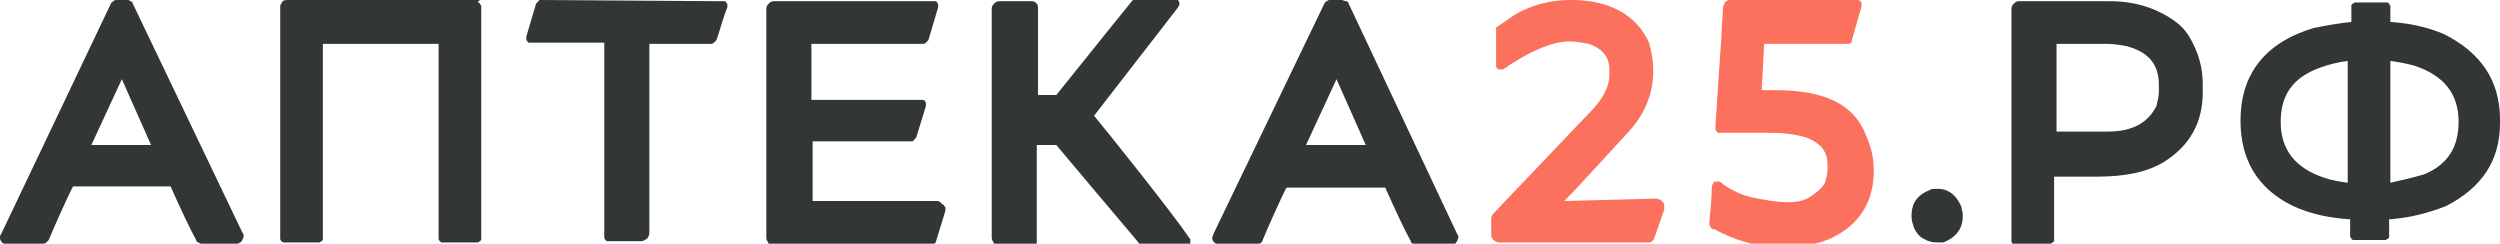
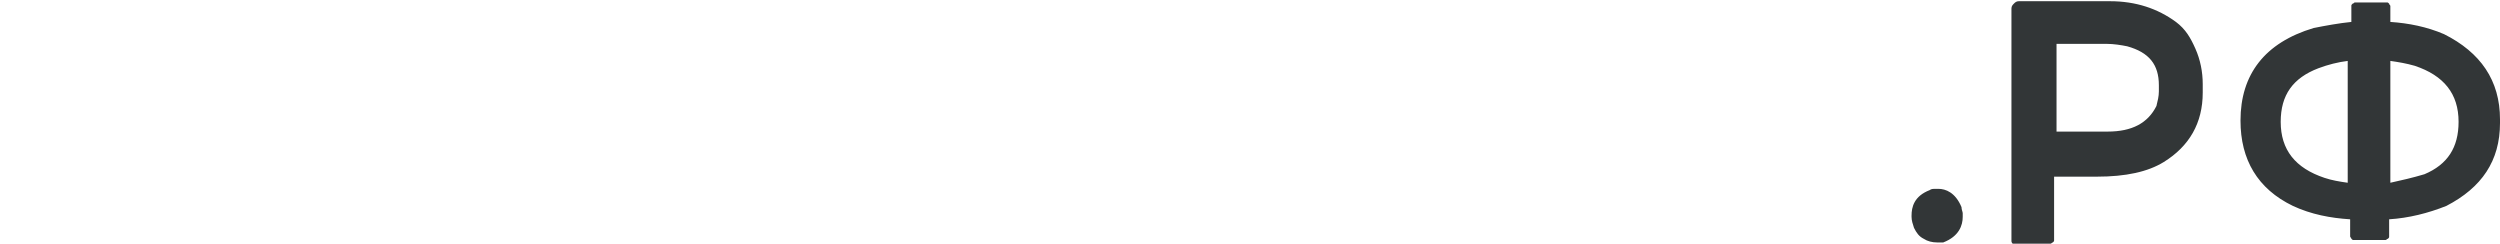
<svg xmlns="http://www.w3.org/2000/svg" xml:space="preserve" viewBox="0 0 205.2 20">
-   <path fill="#323637" d="M10.5 0h-.9c-.1 0-.2 0-.3.1-.1.1-.2.1-.2.2l-9 18.9c-.1.1-.1.2-.1.3 0 .1 0 .2.1.3 0 .1.1.1.2.2s.1 0 .2 0h3c.1 0 .2 0 .3-.1l.2-.2c.4-1 1.8-4.1 2-4.4h8c.8 1.8 1.7 3.7 2.1 4.4 0 .1.1.2.2.2.1.1.2.1.3.1h2.8c.1 0 .2 0 .3-.1.1 0 .1-.1.2-.2 0-.1.1-.2.1-.3 0-.1 0-.2-.1-.3L10.9.3c0-.1-.1-.2-.2-.2-.1-.1-.1-.1-.2-.1zm1.9 11.9H7.5L10 6.5l2.4 5.4zM110.1 0h-.9c-.1 0-.2 0-.3.1-.1.1-.2.1-.2.2l-9.1 18.9c0 .1-.1.2-.1.3s0 .2.1.3c0 .1.1.1.2.2s.2.1.3.1h3c.1 0 .2 0 .3-.1.1-.1.2-.1.2-.2.4-1 1.8-4.1 2-4.4h8.1c.8 1.8 1.7 3.7 2.1 4.4 0 .1.1.2.2.2.1.1.2.1.3.1h2.8c.1 0 .2 0 .3-.1.1 0 .1-.1.2-.2 0-.1.1-.2.1-.3 0-.1 0-.2-.1-.3L110.7.3c0-.1-.1-.2-.2-.2s-.3-.1-.4-.1zm2 11.9h-4.9l2.5-5.4 2.4 5.4zM39.3 0H23.6c-.1 0-.3 0-.4.1-.1.2-.2.3-.2.4v19.1c0 .1.1.2.1.2s.1.1.2.1H26.2c.1 0 .1-.1.2-.1.1-.1.1-.1.1-.2v-16H36v16c0 .1.1.2.1.2.1.1.1.1.2.1H39.2c.1 0 .1-.1.2-.1.1-.1.1-.1.1-.2V.5c0-.1-.1-.1-.1-.2-.1-.1-.1-.1-.2-.1.2-.2.2-.2.1-.2zM44 .3 43.2 3v.2c0 .1 0 .1.1.2 0 .1.1.1.2.1H49.6v16c0 .1.1.2.1.2.1.1.1.1.2.1h2.7c.2 0 .3-.1.5-.2.1-.1.2-.3.2-.5V3.6h5c.1 0 .2 0 .3-.1l.2-.2c.2-.5.5-1.7.9-2.7V.4c0-.1 0-.1-.1-.2 0-.1-.1-.1-.2-.1h-.2L44.4 0c-.1 0-.2 0-.2.1l-.2.2zM77 16.5H66.7v-4.9h8.1c.1 0 .2 0 .2-.1l.2-.2.8-2.6v-.2c0-.1 0-.1-.1-.2 0-.1-.1-.1-.2-.1h-9.1V3.6h9.1c.1 0 .2 0 .3-.1l.2-.2.8-2.7V.4c0-.1 0-.1-.1-.2 0-.1-.1-.1-.1-.1H63.5c-.2 0-.3.1-.4.2-.1.1-.2.2-.2.4v18.8c0 .2.1.3.2.5.1.1.3.2.5.2h12.7c.1 0 .2 0 .3-.1l.2-.2.8-2.6v-.2c0-.1 0-.1-.1-.2 0-.1-.1-.1-.1-.1-.3-.3-.4-.3-.4-.3zM89.8 9.5 96.7.6c0-.1.1-.1.1-.2V.2c0-.1-.1-.1-.1-.2H93l-.1.1c-.5.6-2.9 3.6-6.2 7.7h-1.5V.7c0-.1 0-.3-.1-.4-.1-.1-.2-.2-.4-.2H82c-.2 0-.3.1-.4.2-.1.1-.2.2-.2.4v18.8c0 .2.1.3.2.5.1.1.3.2.5.2h2.7c.1 0 .1-.1.2-.1.1-.1.1-.1.1-.2v-8h1.6c5.2 6.2 6.6 7.8 6.9 8.2l.1.1h3.7c.1 0 .1 0 .2-.1.1 0 .1-.1.1-.2v-.2c0-.1 0-.1-.1-.2-1.5-2.2-7.2-9.3-7.8-10z" />
-   <path fill="#FC715E" d="M128.4 16.5c1-1 2.7-2.9 5.2-5.6 1.4-1.5 2.1-3.2 2.1-5.1 0-.7-.1-1.4-.3-2.1v-.1c-1-2.3-3.2-3.6-6.4-3.6h-.1c-1.6 0-3.3.4-4.7 1.3-.3.2-1 .7-1.3.9-.1 0-.1.1-.1.1v3.1c0 .1 0 .1.1.2 0 .1.1.1.2.1h.2c.1 0 .1 0 .2-.1l.2-.1.1-.1c2-1.3 3.7-2 5-2 .5 0 1.1.1 1.6.2 1.5.5 1.7 1.5 1.7 2.1v.4c0 .9-.4 1.8-1.3 2.8l-8.2 8.6c-.1.1-.2.3-.2.4v1.4c0 .2.1.3.2.4.1.1.3.2.4.2h12.3c.1 0 .2 0 .3-.1.1-.1.2-.2.2-.3l.8-2.3v-.3c0-.1 0-.2-.1-.3l-.2-.2c-.1 0-.2-.1-.3-.1l-7.6.2zM145.7 7.4h-1.1l.2-3.8h6.9c.1 0 .2 0 .2-.1.1 0 .1-.1.1-.2l.8-2.8V.3c0-.1 0-.1-.1-.2l-.1-.1H142c-.5 0-.6.5-.6 1.1 0 .4-.1 1-.1 1.8-.1 1.3-.4 6-.5 7.5v.2c0 .1.1.1.1.2l.1.1h4.3c1 0 2 .1 3 .4 1.5.6 1.7 1.5 1.7 2.2v.4c0 .4-.1.7-.2 1.1-.3.5-.8.9-1.3 1.2-.5.3-1.1.4-1.7.4-1 0-2-.2-3-.4-.9-.2-1.7-.6-2.4-1.1l-.1-.1c-.1-.1-.2-.1-.2-.1h-.3c-.1 0-.2.1-.2.2-.1.1-.1.2-.1.3 0 .8-.1 1.9-.2 2.9 0 .1 0 .2.1.3 0 .1.1.2.2.2h.1c1.8 1 3.7 1.5 5.7 1.5 1.3 0 2.6-.2 3.8-.7 2.4-1.1 3.6-3 3.6-5.6 0-1-.2-1.9-.6-2.8-1-2.7-3.5-3.8-7.5-3.8z" />
  <path fill="#323637" d="M161 17c-.5-1.2-1.3-1.5-1.9-1.5h-.2c-.2 0-.4 0-.5.1-1.3.5-1.5 1.4-1.5 2.1v.1c0 .3.1.6.2.9.2.4.4.7.8.9.3.2.7.3 1.1.3h.5c1.3-.5 1.6-1.4 1.6-2.1v-.3c0-.1-.1-.3-.1-.5zM178.6 1.8C177.1.7 175.3.1 173.2.1h-7.5c-.2 0-.3.1-.4.2-.1.1-.2.2-.2.4v19.1c0 .1.1.2.1.2.1.1.1.1.2.1h2.7c.1 0 .2 0 .2-.1.1 0 .1-.1.2-.1.1-.1.1-.1.1-.2v-5.2h3.5c2.4 0 4.2-.4 5.5-1.2 2.1-1.3 3.2-3.2 3.2-5.7v-.7c0-1-.2-2-.6-2.9s-.8-1.6-1.6-2.2zm-9.7 1.8h4c.6 0 1.2.1 1.7.2 1.8.5 2.6 1.5 2.6 3.2v.5c0 .4-.1.8-.2 1.2-.7 1.4-2 2.1-4 2.1h-4.2V3.6zM200.6 2.8c-1.4-.6-2.9-.9-4.4-1V.5c0-.1-.1-.1-.1-.2-.1-.1-.1-.1-.2-.1H193.3c-.1 0-.1.1-.2.1-.1.1-.1.1-.1.2v1.3c-1 .1-2.1.3-3.1.5-4 1.2-6 3.8-6 7.6 0 3.2 1.4 5.6 4.3 7 1.5.7 3.1 1 4.7 1.1v1.4c0 .1.1.1.1.2.1.1.1.1.2.1H195.8c.1 0 .1-.1.2-.1.1-.1.1-.1.1-.2V18c1.6-.1 3.2-.5 4.7-1.1 2.9-1.5 4.4-3.7 4.4-6.8v-.3c0-3.2-1.6-5.5-4.6-7zM192.7 5v10c-.7-.1-1.3-.2-1.9-.4-2.4-.8-3.6-2.3-3.6-4.6 0-2.2 1-3.6 3.1-4.4.8-.3 1.6-.5 2.4-.6zm3.5 10V5c.7.1 1.3.2 2 .4 2.4.8 3.6 2.3 3.6 4.6 0 2.1-.9 3.5-2.8 4.3-1 .3-1.9.5-2.8.7z" />
</svg>